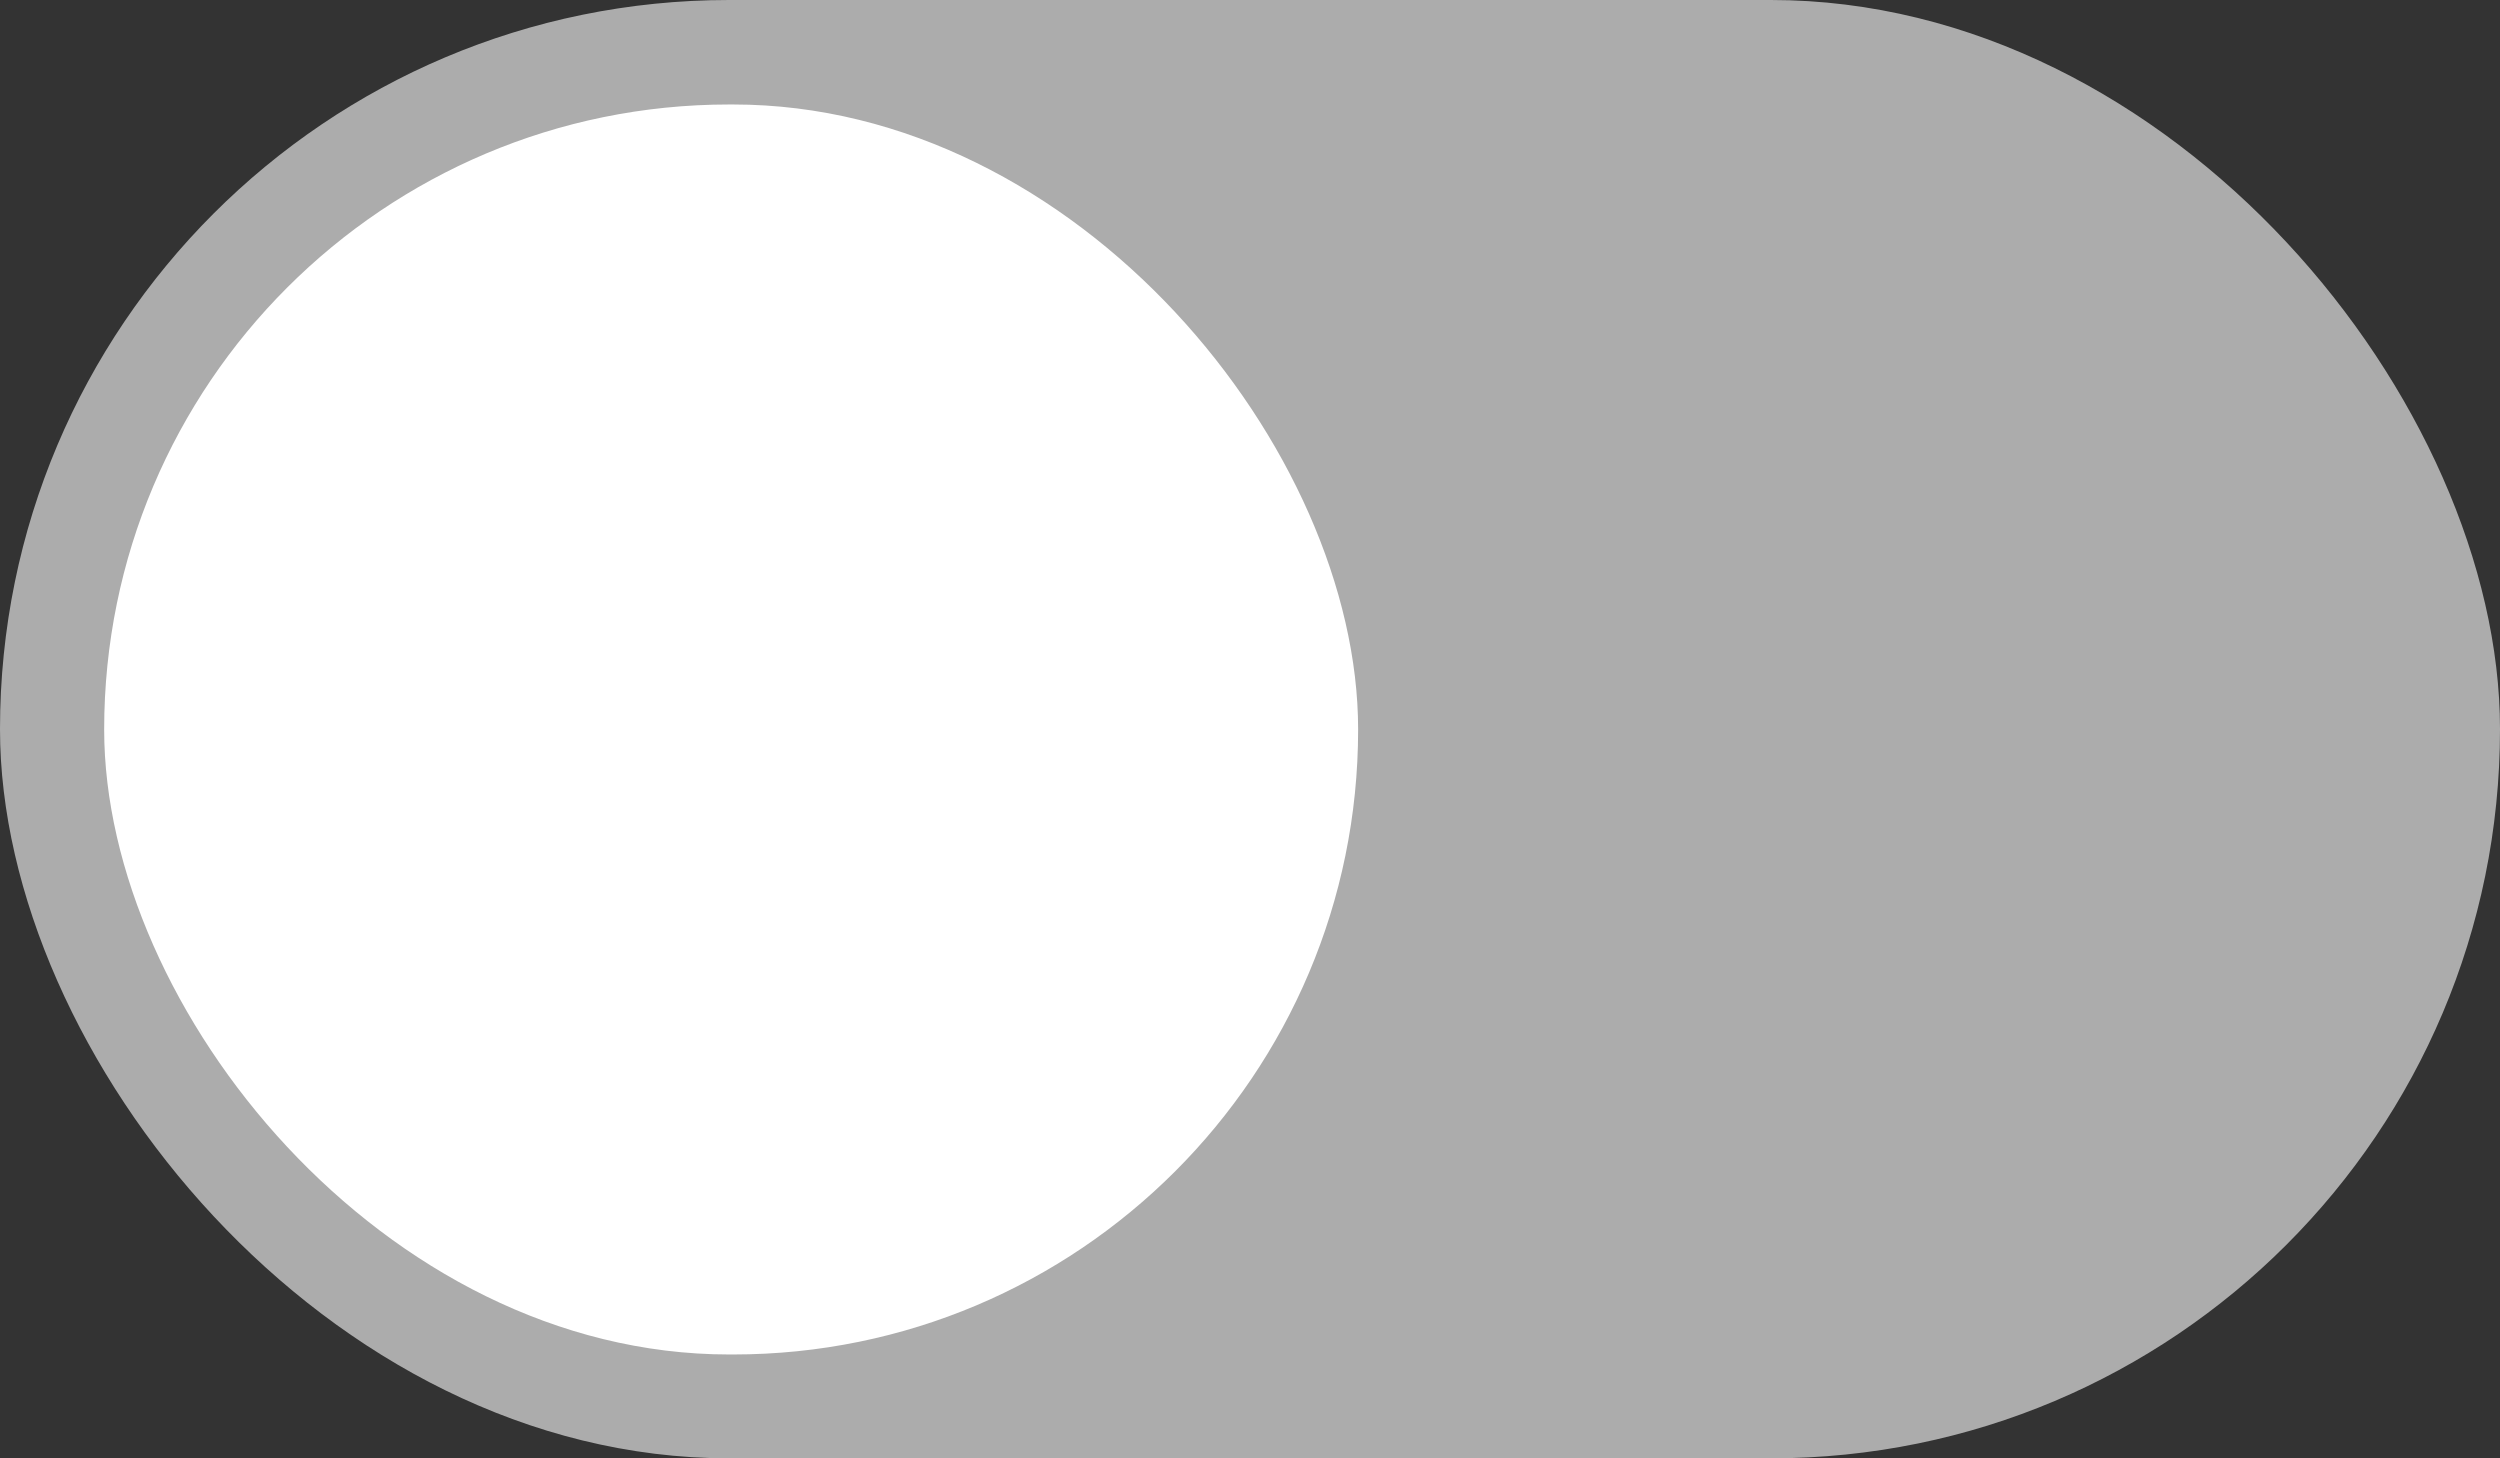
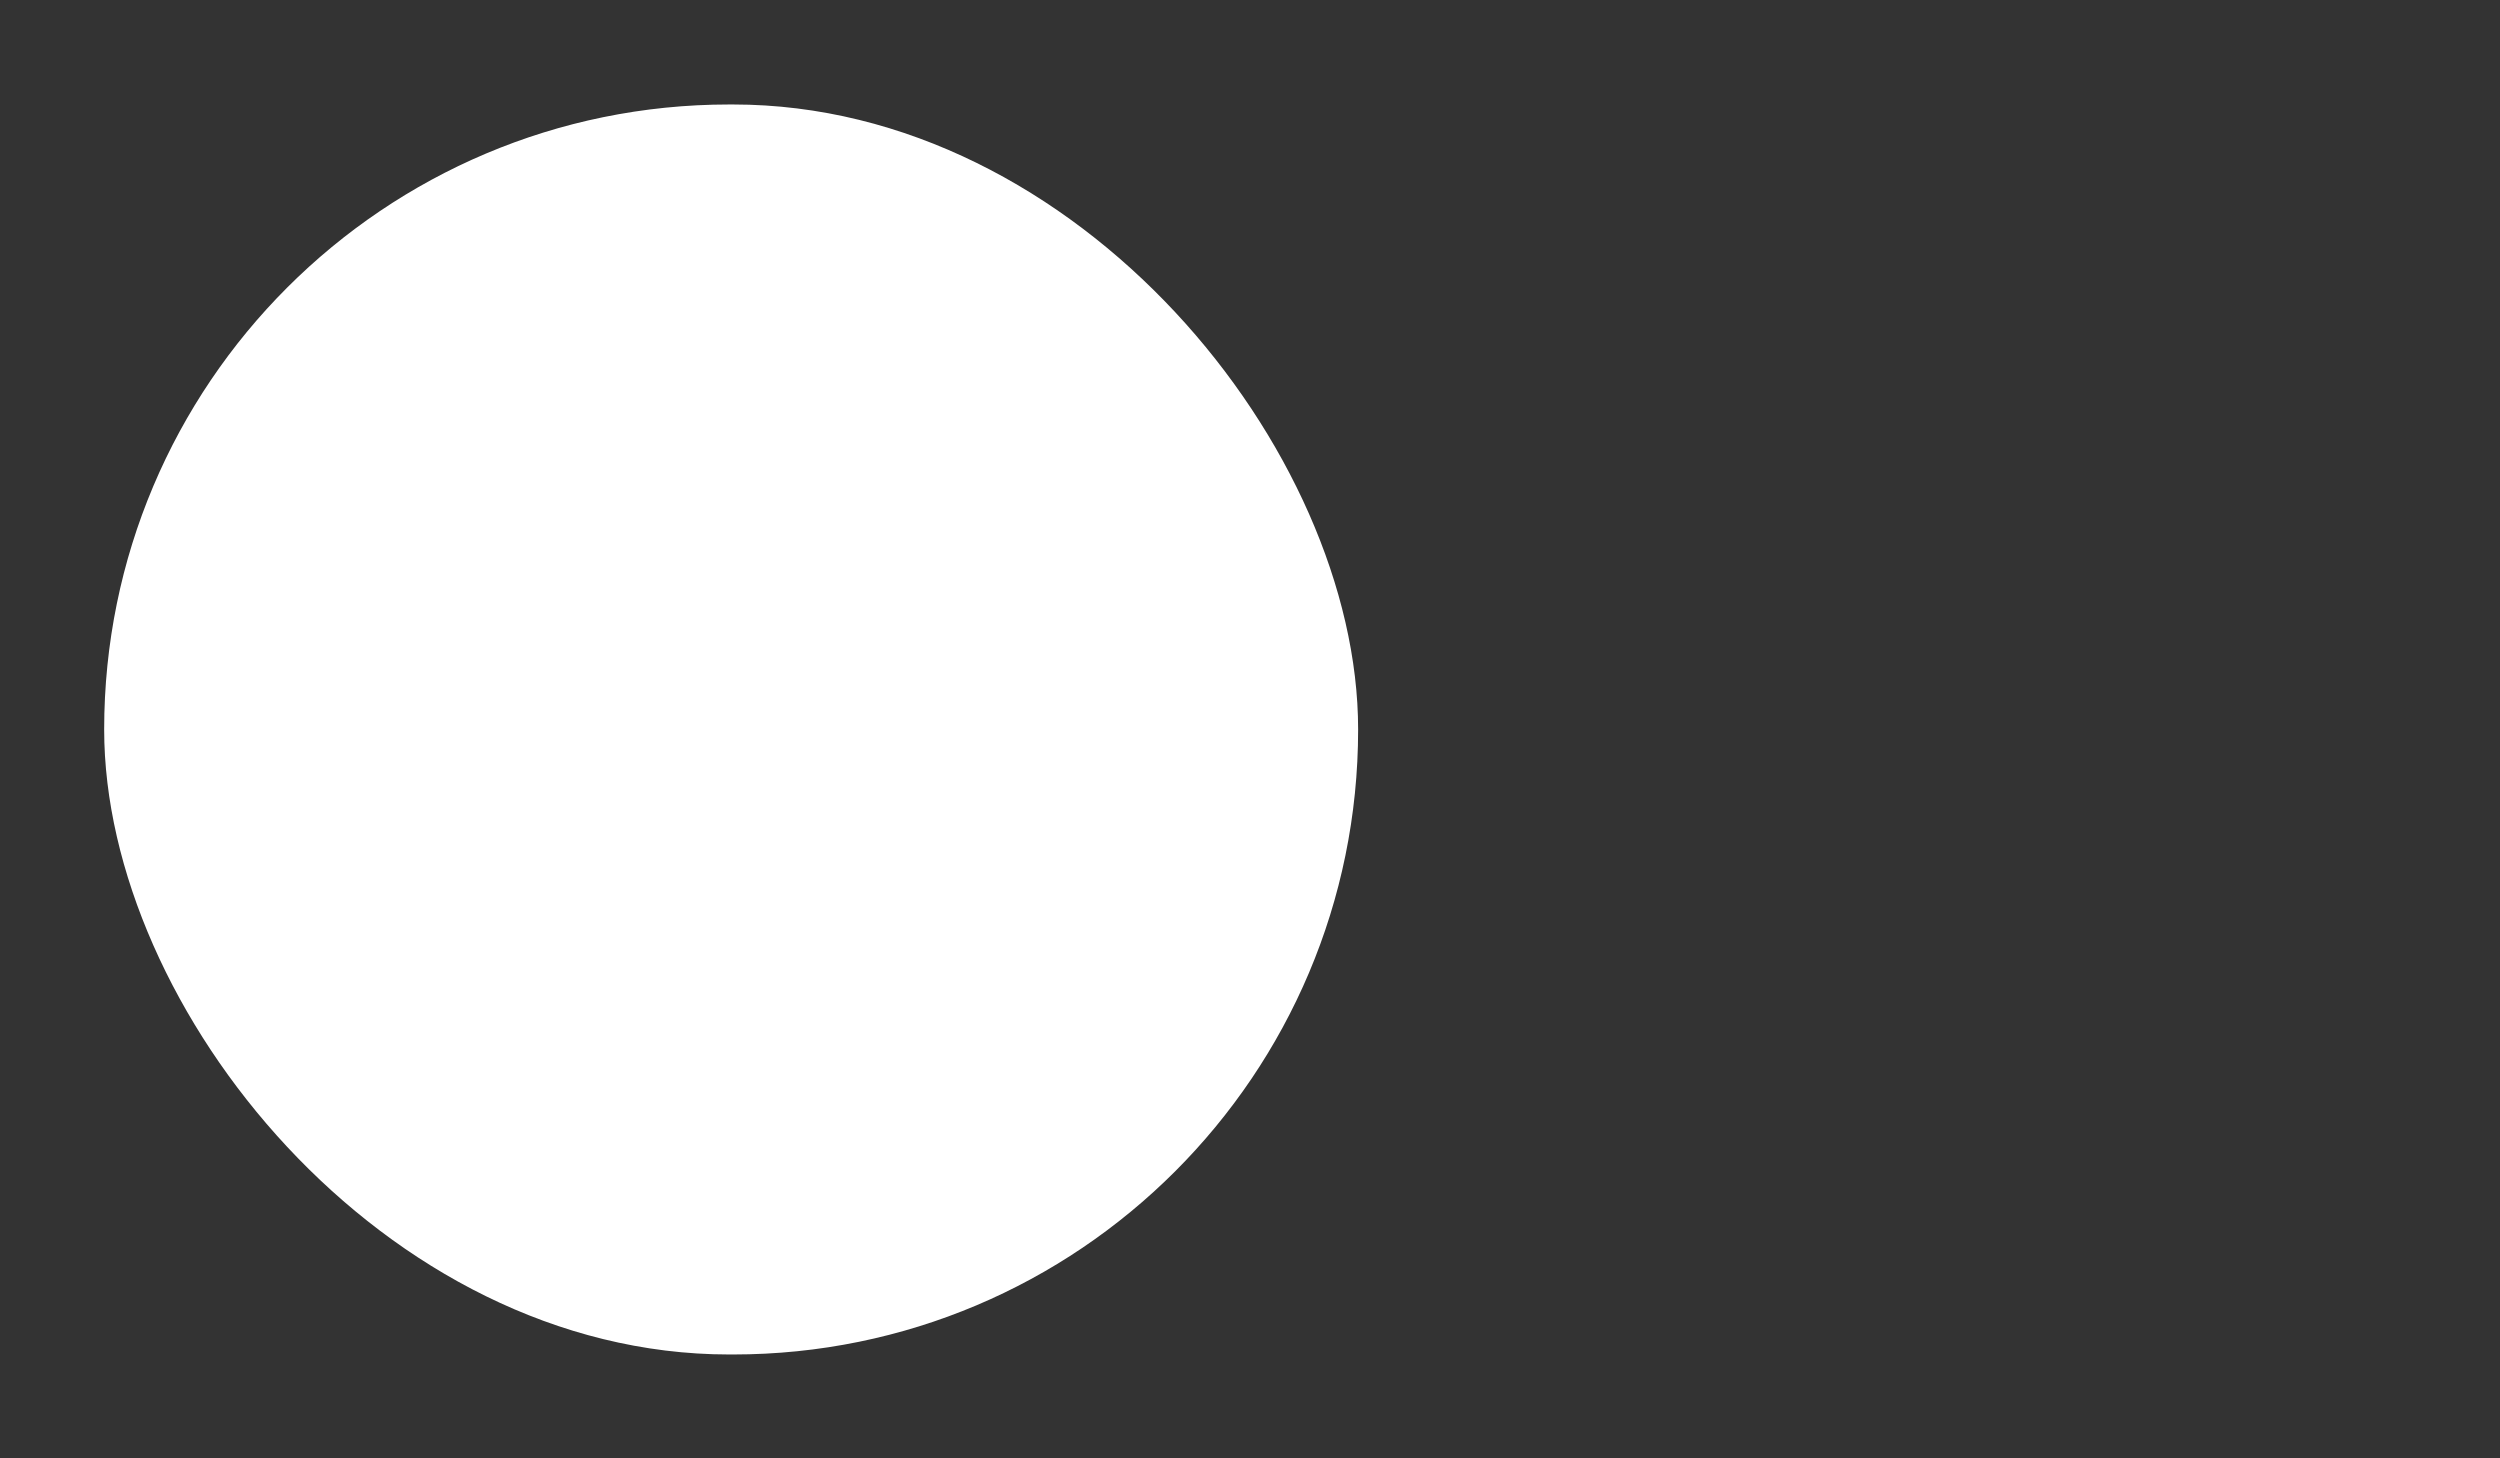
<svg xmlns="http://www.w3.org/2000/svg" width="24" height="14" viewBox="0 0 24 14" fill="none">
  <rect x="0" y="0" width="24" height="14" fill="#333333" stroke="none" />
-   <rect width="24" height="14" rx="7" fill="#ACACAC" />
  <rect x="1" y="1.003" width="12.038" height="12" rx="6" fill="white" />
</svg>